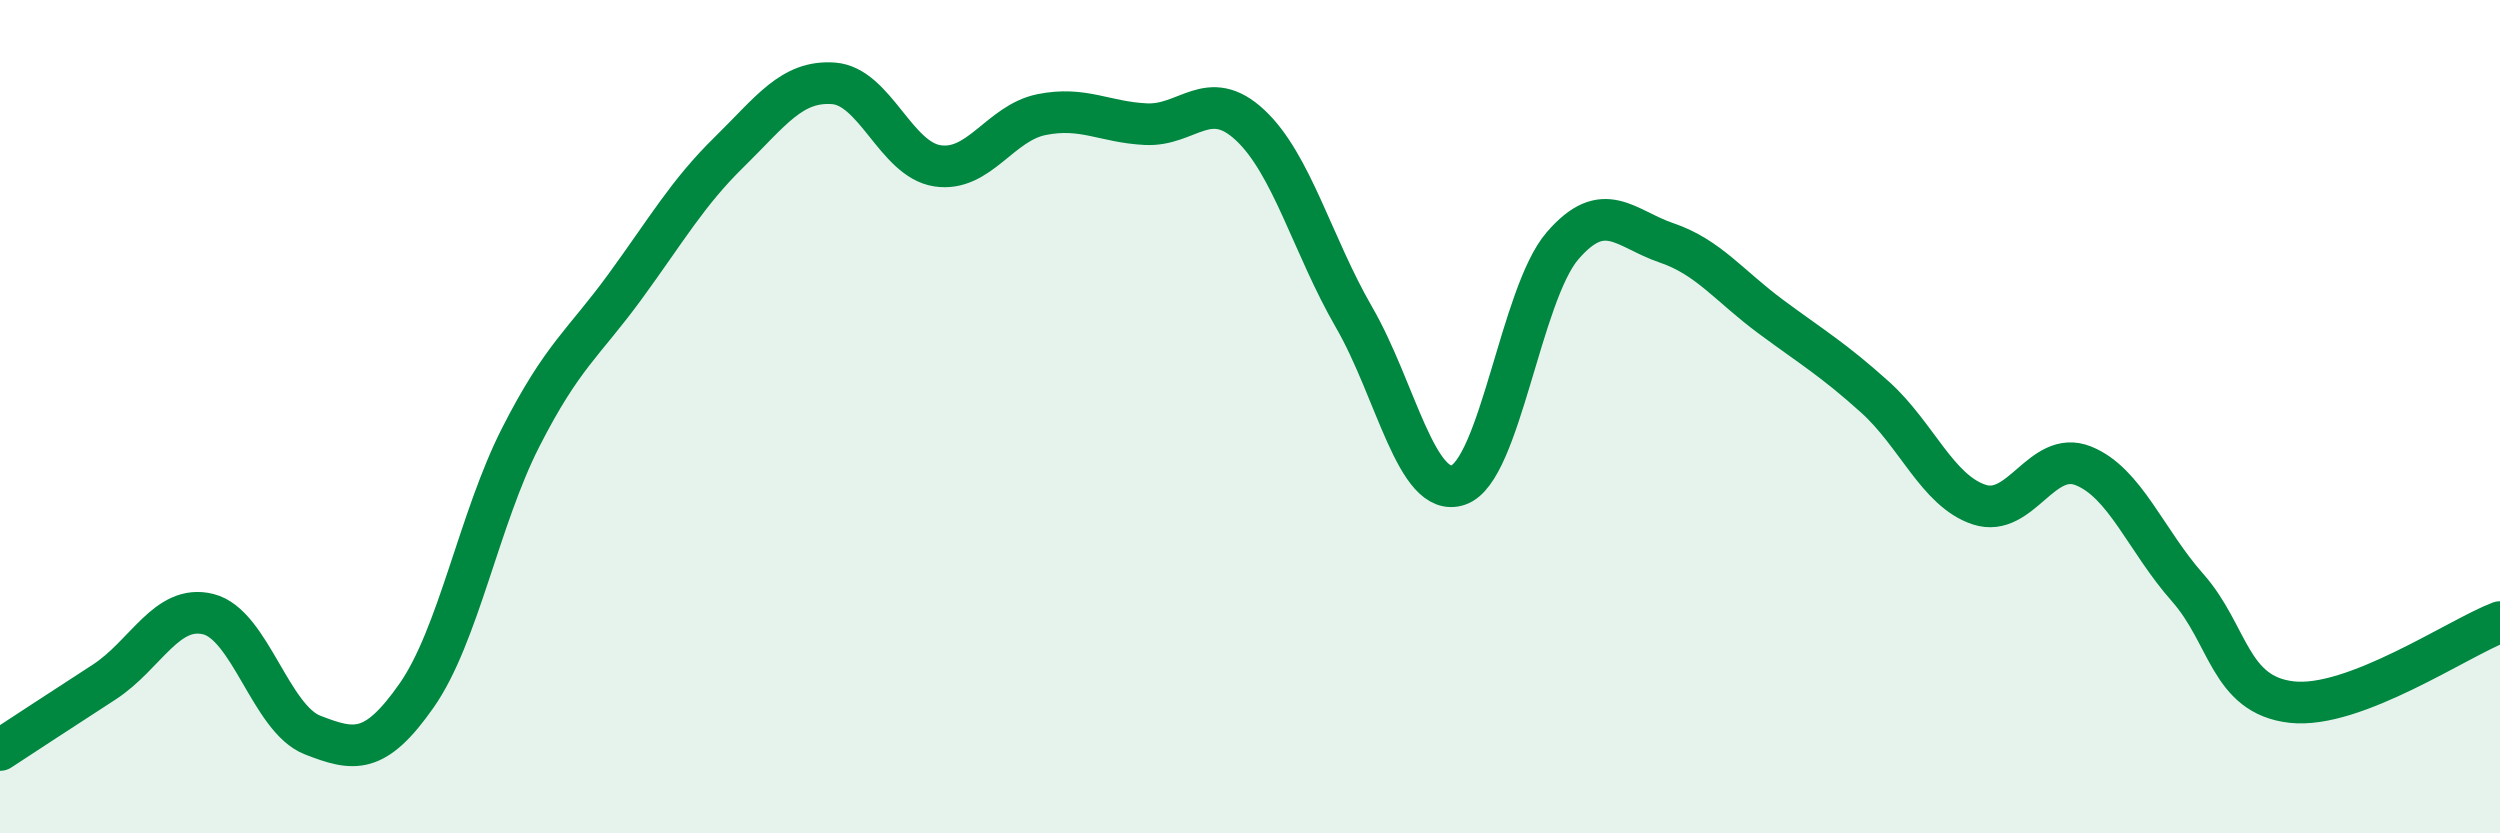
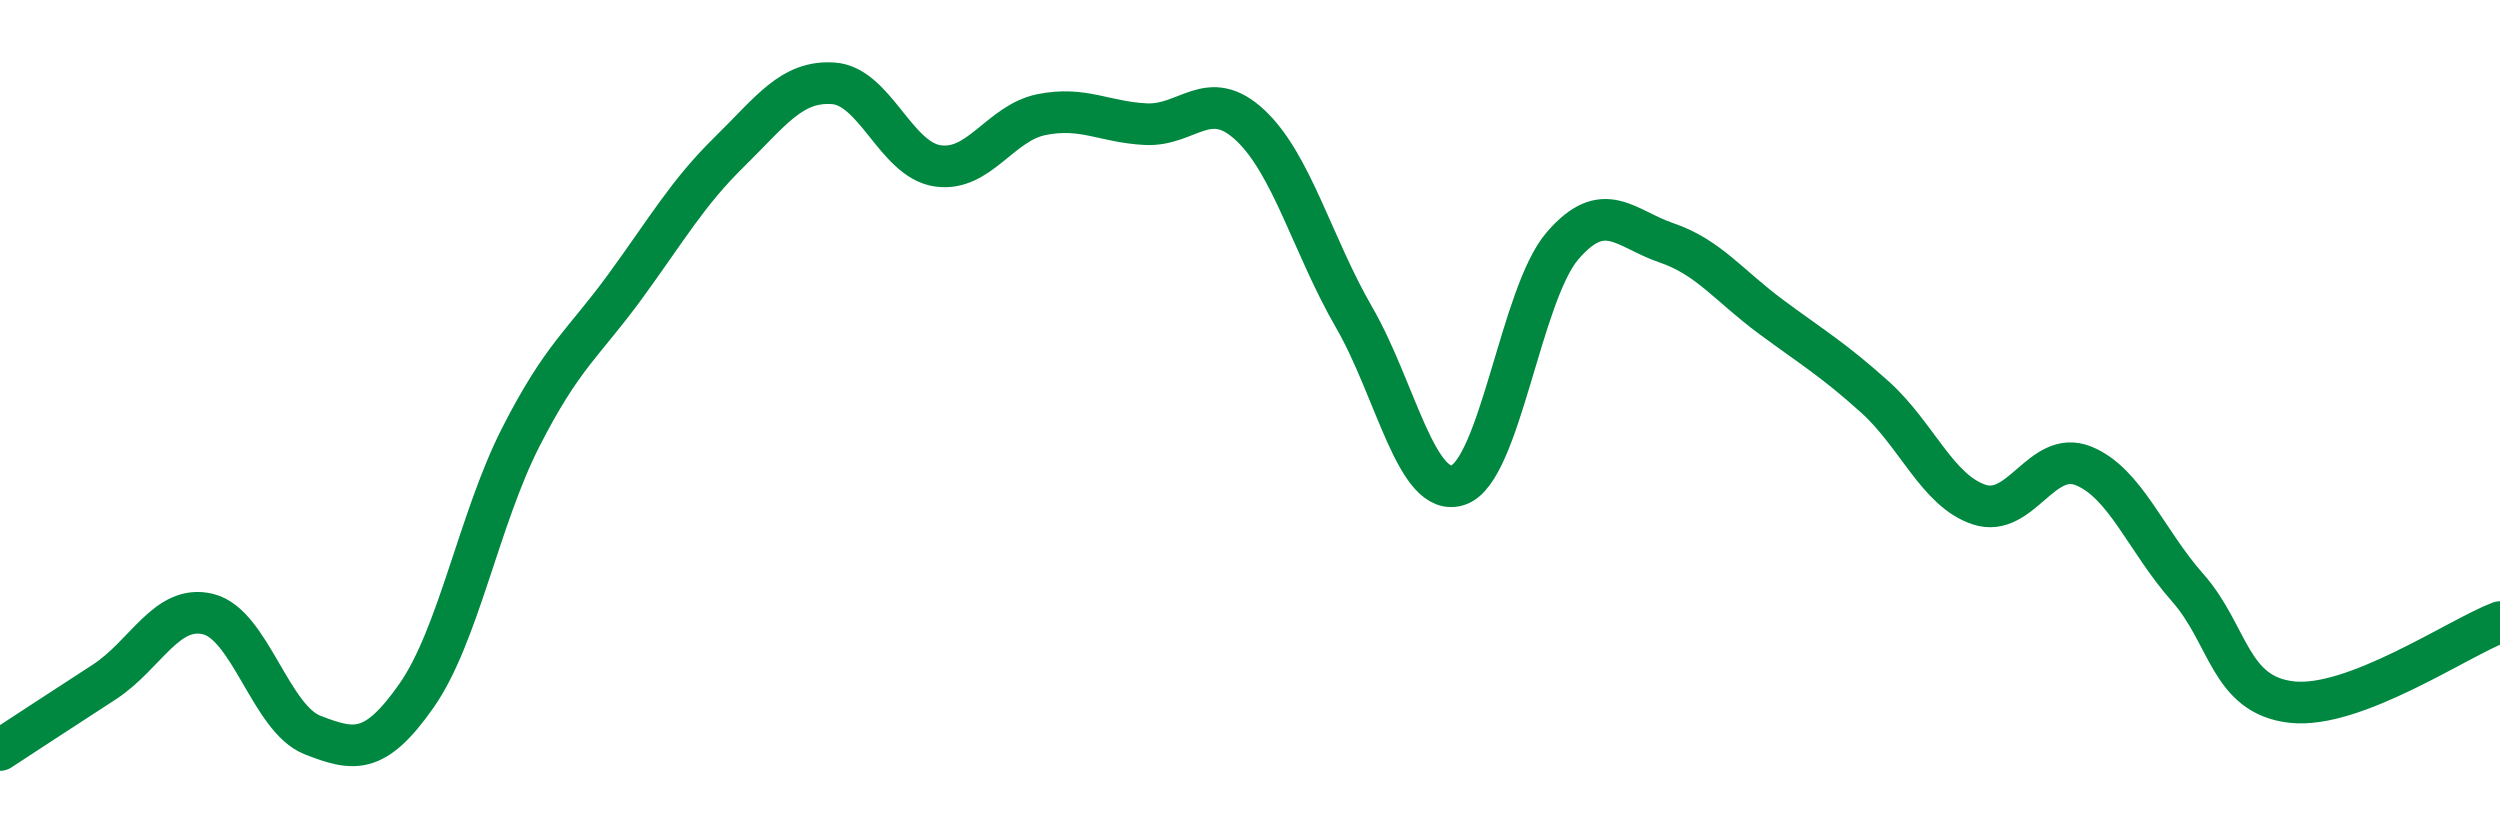
<svg xmlns="http://www.w3.org/2000/svg" width="60" height="20" viewBox="0 0 60 20">
-   <path d="M 0,18 C 0.5,17.67 1.5,17.02 2.5,16.37 C 3.5,15.72 4,14.49 5,14.74 C 6,14.99 6.5,17.25 7.5,17.64 C 8.5,18.03 9,18.12 10,16.69 C 11,15.26 11.5,12.45 12.5,10.49 C 13.5,8.53 14,8.25 15,6.88 C 16,5.51 16.5,4.63 17.5,3.65 C 18.5,2.67 19,1.93 20,2 C 21,2.07 21.5,3.83 22.5,3.98 C 23.5,4.13 24,2.95 25,2.75 C 26,2.55 26.5,2.93 27.5,2.98 C 28.5,3.03 29,2.07 30,3 C 31,3.93 31.5,5.89 32.5,7.62 C 33.5,9.35 34,11.98 35,11.64 C 36,11.3 36.5,7.06 37.5,5.9 C 38.5,4.74 39,5.49 40,5.83 C 41,6.17 41.5,6.86 42.5,7.6 C 43.5,8.34 44,8.63 45,9.53 C 46,10.43 46.5,11.78 47.5,12.11 C 48.5,12.44 49,10.78 50,11.18 C 51,11.58 51.5,12.97 52.5,14.1 C 53.5,15.23 53.5,16.68 55,16.85 C 56.5,17.02 59,15.31 60,14.93L60 20L0 20Z" fill="#008740" opacity="0.1" stroke-linecap="round" stroke-linejoin="round" />
  <path d="M 0,18 C 0.5,17.67 1.5,17.02 2.5,16.37 C 3.5,15.72 4,14.49 5,14.74 C 6,14.99 6.5,17.25 7.5,17.64 C 8.5,18.03 9,18.12 10,16.69 C 11,15.26 11.5,12.45 12.5,10.49 C 13.5,8.53 14,8.25 15,6.88 C 16,5.51 16.5,4.63 17.5,3.65 C 18.5,2.67 19,1.93 20,2 C 21,2.07 21.5,3.83 22.5,3.98 C 23.5,4.13 24,2.95 25,2.75 C 26,2.55 26.5,2.93 27.5,2.98 C 28.5,3.03 29,2.07 30,3 C 31,3.93 31.5,5.89 32.5,7.62 C 33.5,9.35 34,11.98 35,11.64 C 36,11.3 36.5,7.06 37.5,5.9 C 38.5,4.74 39,5.49 40,5.83 C 41,6.17 41.5,6.86 42.5,7.6 C 43.5,8.34 44,8.63 45,9.53 C 46,10.43 46.5,11.78 47.5,12.11 C 48.5,12.44 49,10.78 50,11.18 C 51,11.58 51.5,12.97 52.5,14.1 C 53.5,15.23 53.5,16.68 55,16.85 C 56.5,17.02 59,15.31 60,14.93" stroke="#008740" stroke-width="1" fill="none" stroke-linecap="round" stroke-linejoin="round" />
</svg>